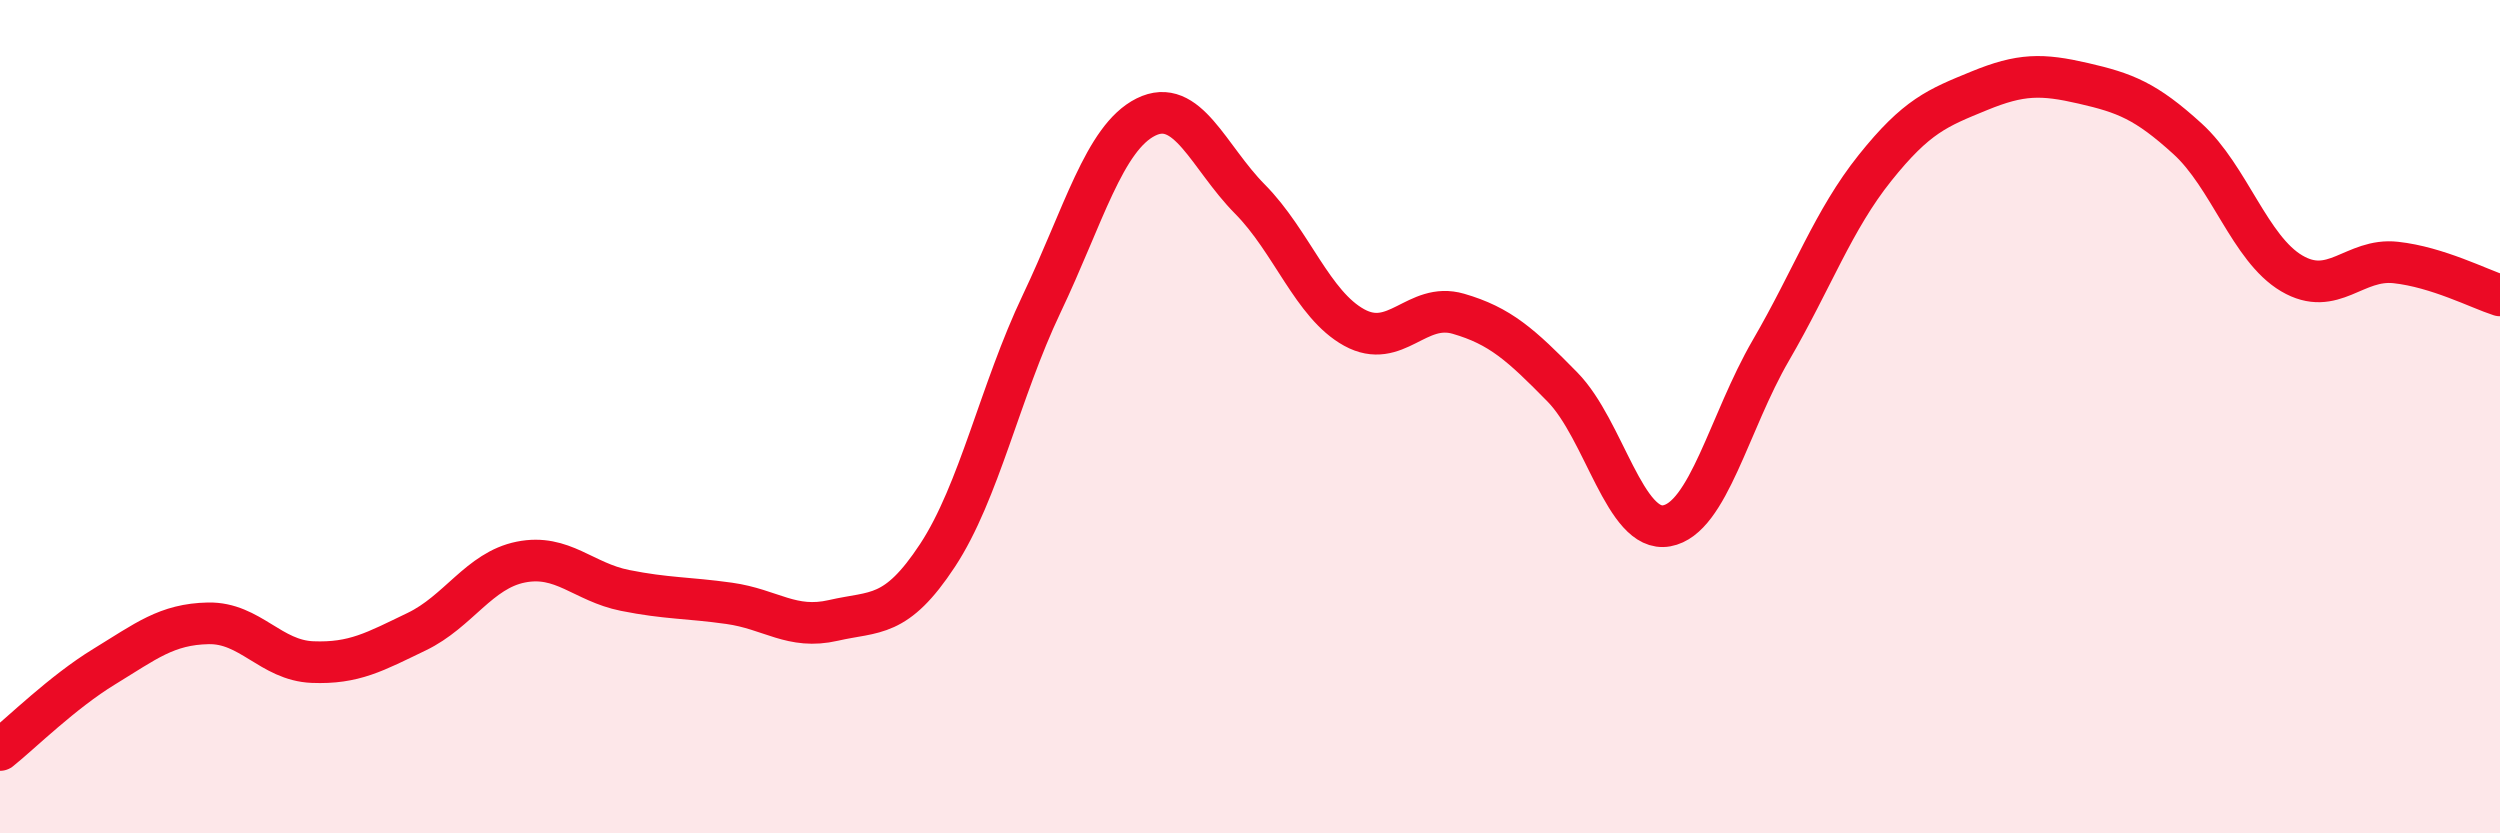
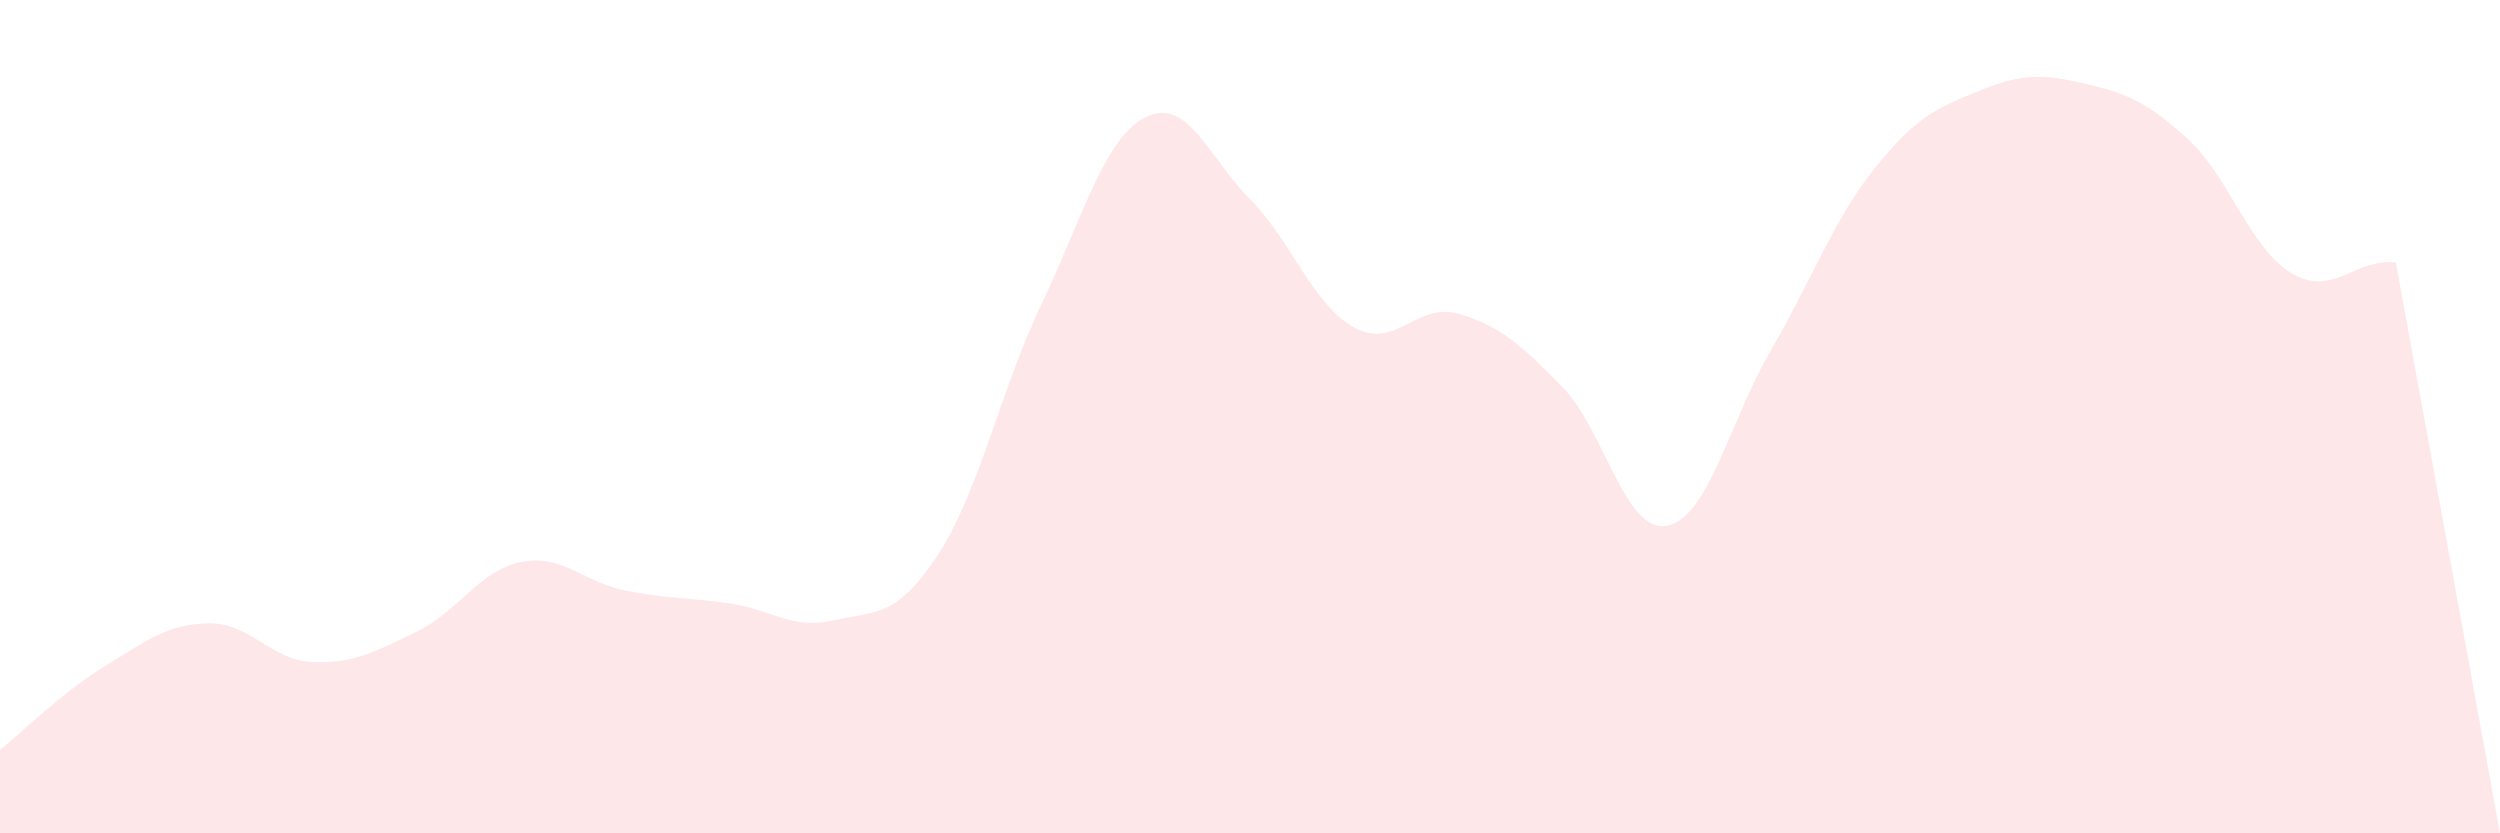
<svg xmlns="http://www.w3.org/2000/svg" width="60" height="20" viewBox="0 0 60 20">
-   <path d="M 0,18 C 0.5,17.6 1.5,16.61 2.5,16 C 3.5,15.39 4,14.98 5,14.96 C 6,14.94 6.5,15.85 7.5,15.89 C 8.5,15.93 9,15.64 10,15.16 C 11,14.68 11.5,13.69 12.5,13.49 C 13.5,13.29 14,13.97 15,14.17 C 16,14.37 16.5,14.34 17.5,14.48 C 18.5,14.62 19,15.12 20,14.89 C 21,14.66 21.5,14.85 22.5,13.33 C 23.5,11.81 24,9.39 25,7.29 C 26,5.19 26.5,3.31 27.5,2.81 C 28.5,2.31 29,3.77 30,4.78 C 31,5.79 31.5,7.31 32.5,7.86 C 33.5,8.41 34,7.24 35,7.53 C 36,7.82 36.5,8.27 37.5,9.29 C 38.5,10.31 39,12.8 40,12.62 C 41,12.44 41.5,10.13 42.5,8.41 C 43.5,6.69 44,5.28 45,4.03 C 46,2.78 46.5,2.59 47.5,2.18 C 48.5,1.77 49,1.77 50,2 C 51,2.23 51.5,2.42 52.5,3.33 C 53.5,4.24 54,5.97 55,6.56 C 56,7.15 56.5,6.19 57.5,6.3 C 58.5,6.41 59.5,6.93 60,7.09L60 20L0 20Z" fill="#EB0A25" opacity="0.1" stroke-linecap="round" stroke-linejoin="round" />
-   <path d="M 0,18 C 0.5,17.6 1.5,16.61 2.5,16 C 3.5,15.39 4,14.98 5,14.96 C 6,14.94 6.5,15.85 7.5,15.89 C 8.5,15.93 9,15.64 10,15.16 C 11,14.68 11.5,13.69 12.5,13.49 C 13.5,13.29 14,13.97 15,14.17 C 16,14.37 16.5,14.34 17.5,14.48 C 18.5,14.62 19,15.12 20,14.89 C 21,14.66 21.5,14.85 22.5,13.33 C 23.5,11.81 24,9.39 25,7.29 C 26,5.19 26.5,3.31 27.5,2.81 C 28.5,2.31 29,3.77 30,4.78 C 31,5.79 31.5,7.31 32.5,7.86 C 33.5,8.41 34,7.24 35,7.53 C 36,7.82 36.5,8.27 37.5,9.29 C 38.5,10.31 39,12.8 40,12.62 C 41,12.44 41.5,10.13 42.5,8.41 C 43.5,6.69 44,5.28 45,4.03 C 46,2.78 46.5,2.59 47.5,2.18 C 48.5,1.77 49,1.77 50,2 C 51,2.23 51.5,2.42 52.5,3.33 C 53.5,4.24 54,5.97 55,6.56 C 56,7.15 56.5,6.19 57.5,6.3 C 58.5,6.41 59.5,6.93 60,7.09" stroke="#EB0A25" stroke-width="1" fill="none" stroke-linecap="round" stroke-linejoin="round" />
+   <path d="M 0,18 C 0.5,17.6 1.5,16.61 2.5,16 C 3.5,15.39 4,14.98 5,14.96 C 6,14.94 6.5,15.85 7.5,15.89 C 8.5,15.93 9,15.64 10,15.16 C 11,14.68 11.5,13.69 12.5,13.49 C 13.5,13.29 14,13.97 15,14.17 C 16,14.37 16.5,14.34 17.5,14.48 C 18.5,14.62 19,15.12 20,14.89 C 21,14.66 21.5,14.85 22.5,13.33 C 23.5,11.81 24,9.39 25,7.29 C 26,5.19 26.5,3.31 27.5,2.81 C 28.5,2.31 29,3.77 30,4.78 C 31,5.79 31.5,7.31 32.5,7.86 C 33.5,8.41 34,7.24 35,7.53 C 36,7.82 36.5,8.27 37.5,9.29 C 38.5,10.31 39,12.8 40,12.62 C 41,12.44 41.5,10.13 42.5,8.41 C 43.5,6.69 44,5.28 45,4.03 C 46,2.78 46.5,2.59 47.5,2.18 C 48.5,1.77 49,1.77 50,2 C 51,2.23 51.5,2.42 52.5,3.33 C 53.5,4.24 54,5.97 55,6.56 C 56,7.15 56.5,6.19 57.5,6.3 L60 20L0 20Z" fill="#EB0A25" opacity="0.1" stroke-linecap="round" stroke-linejoin="round" />
</svg>